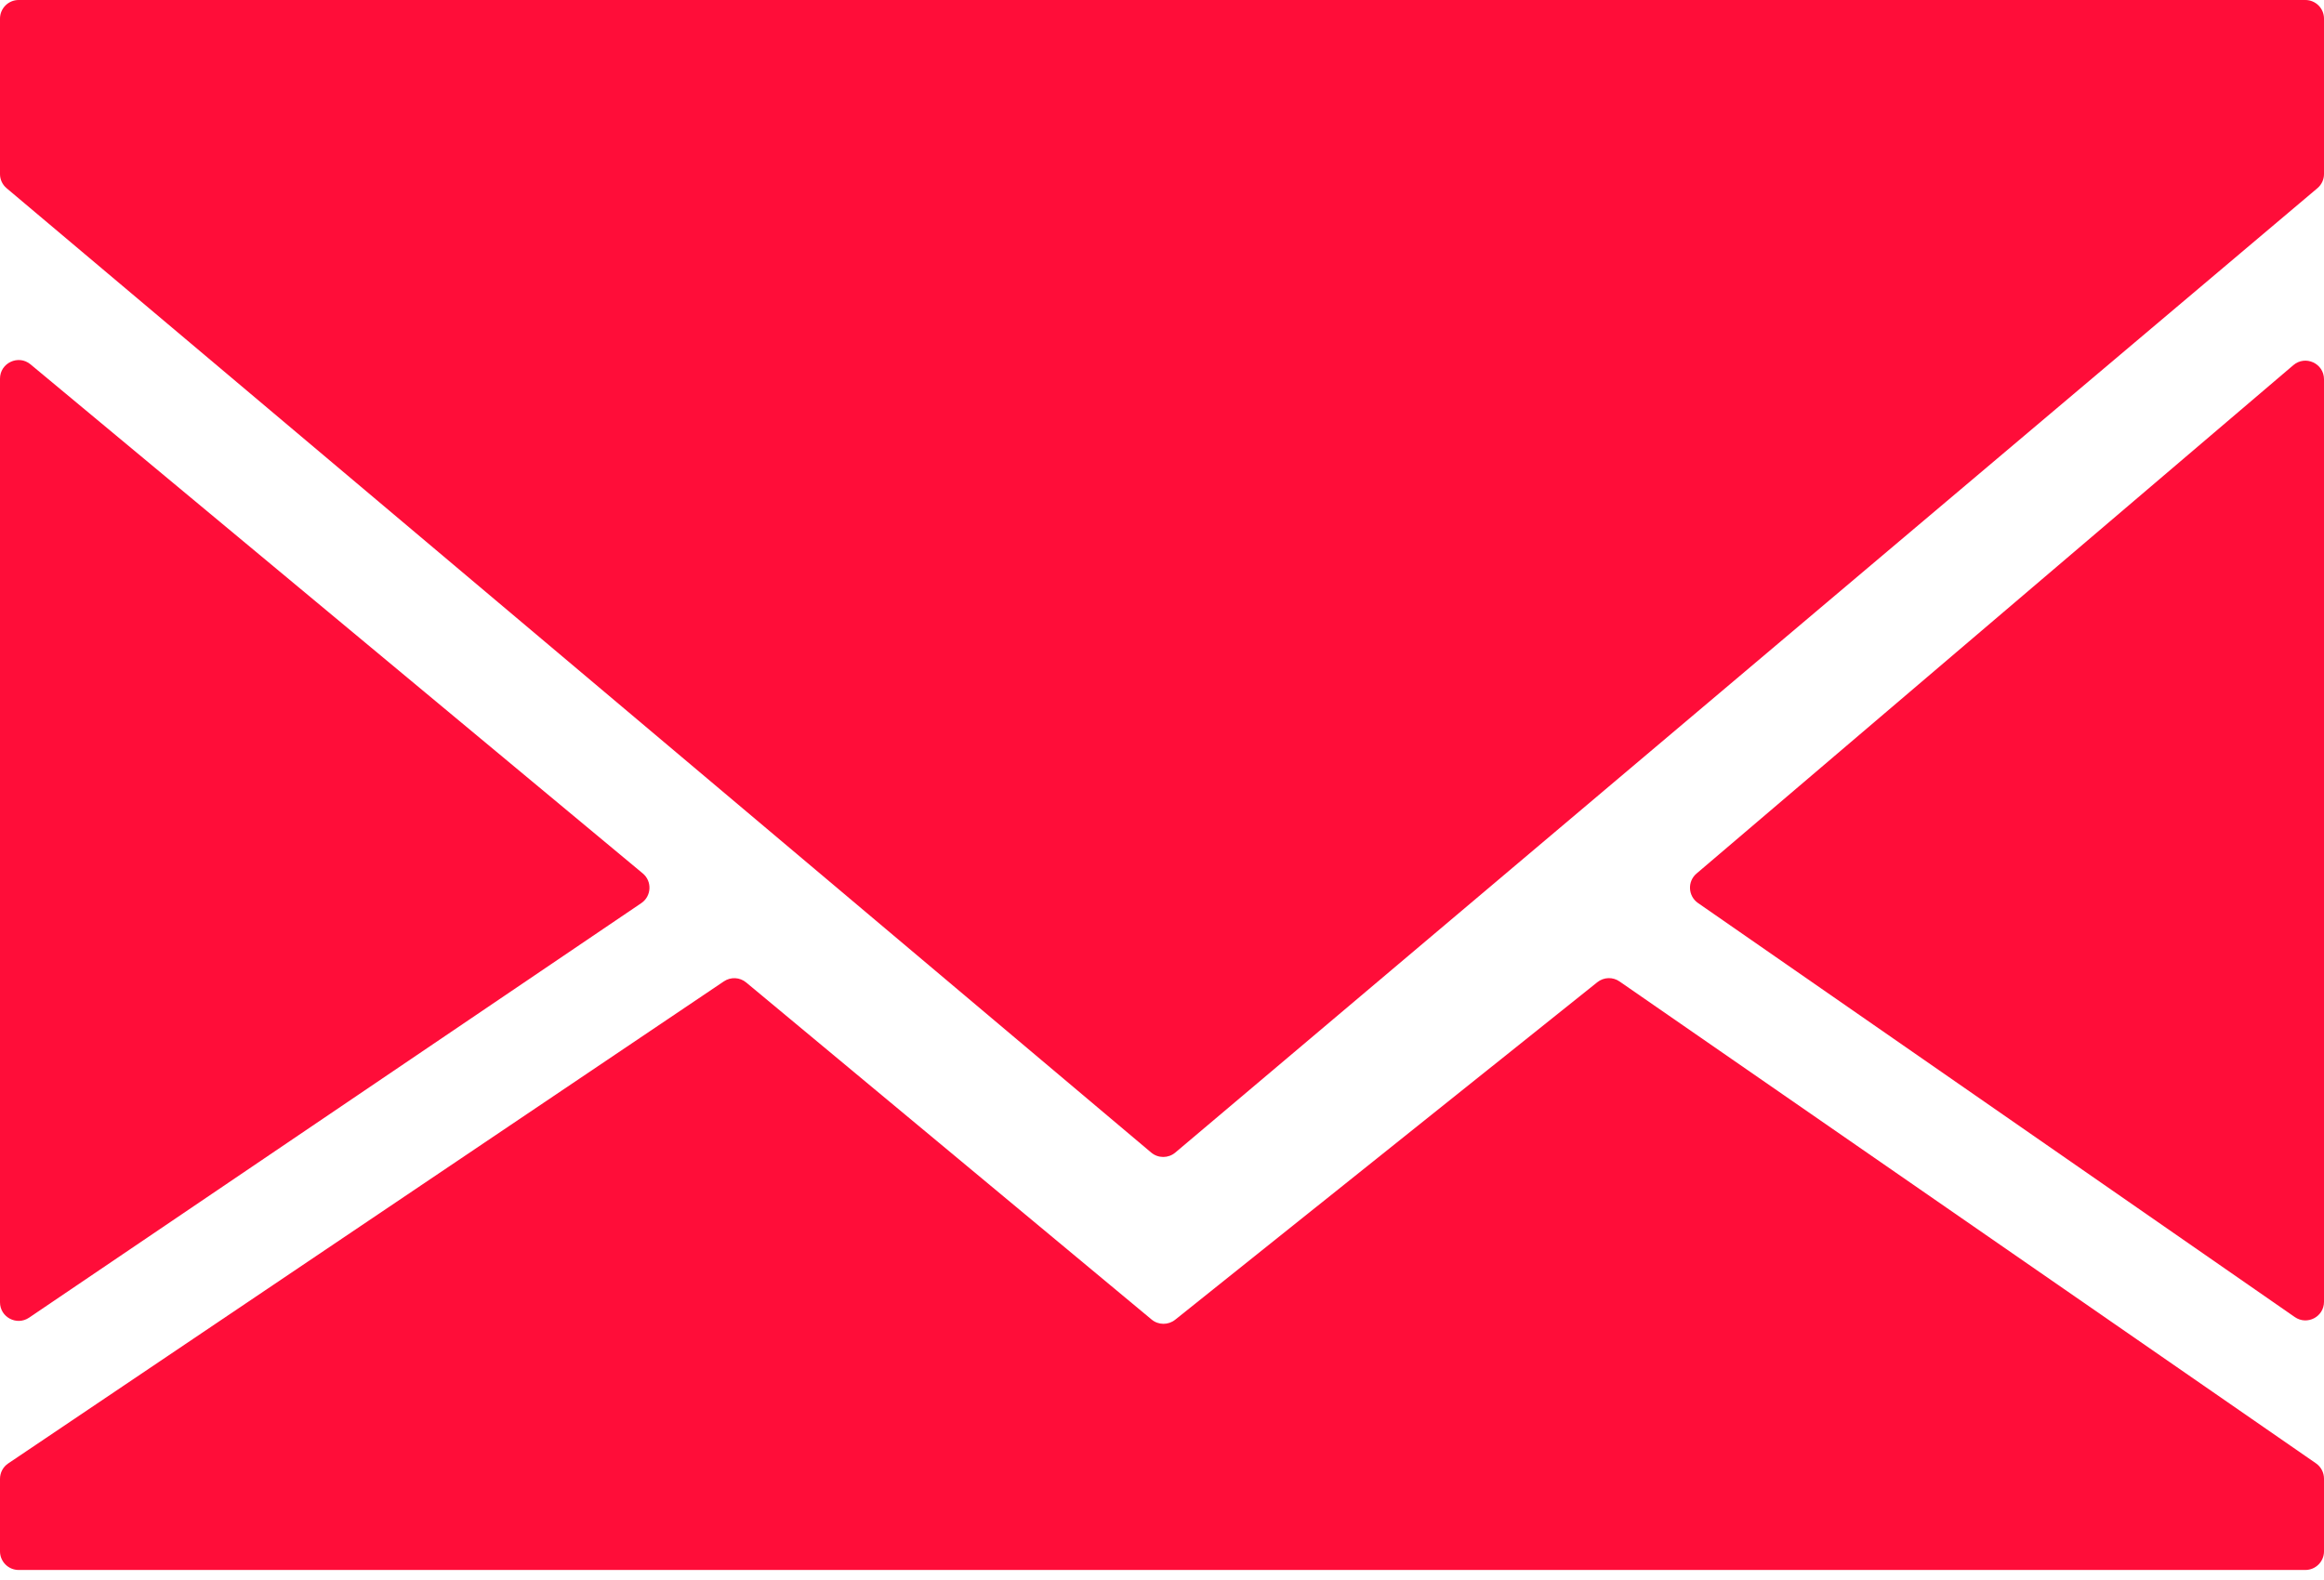
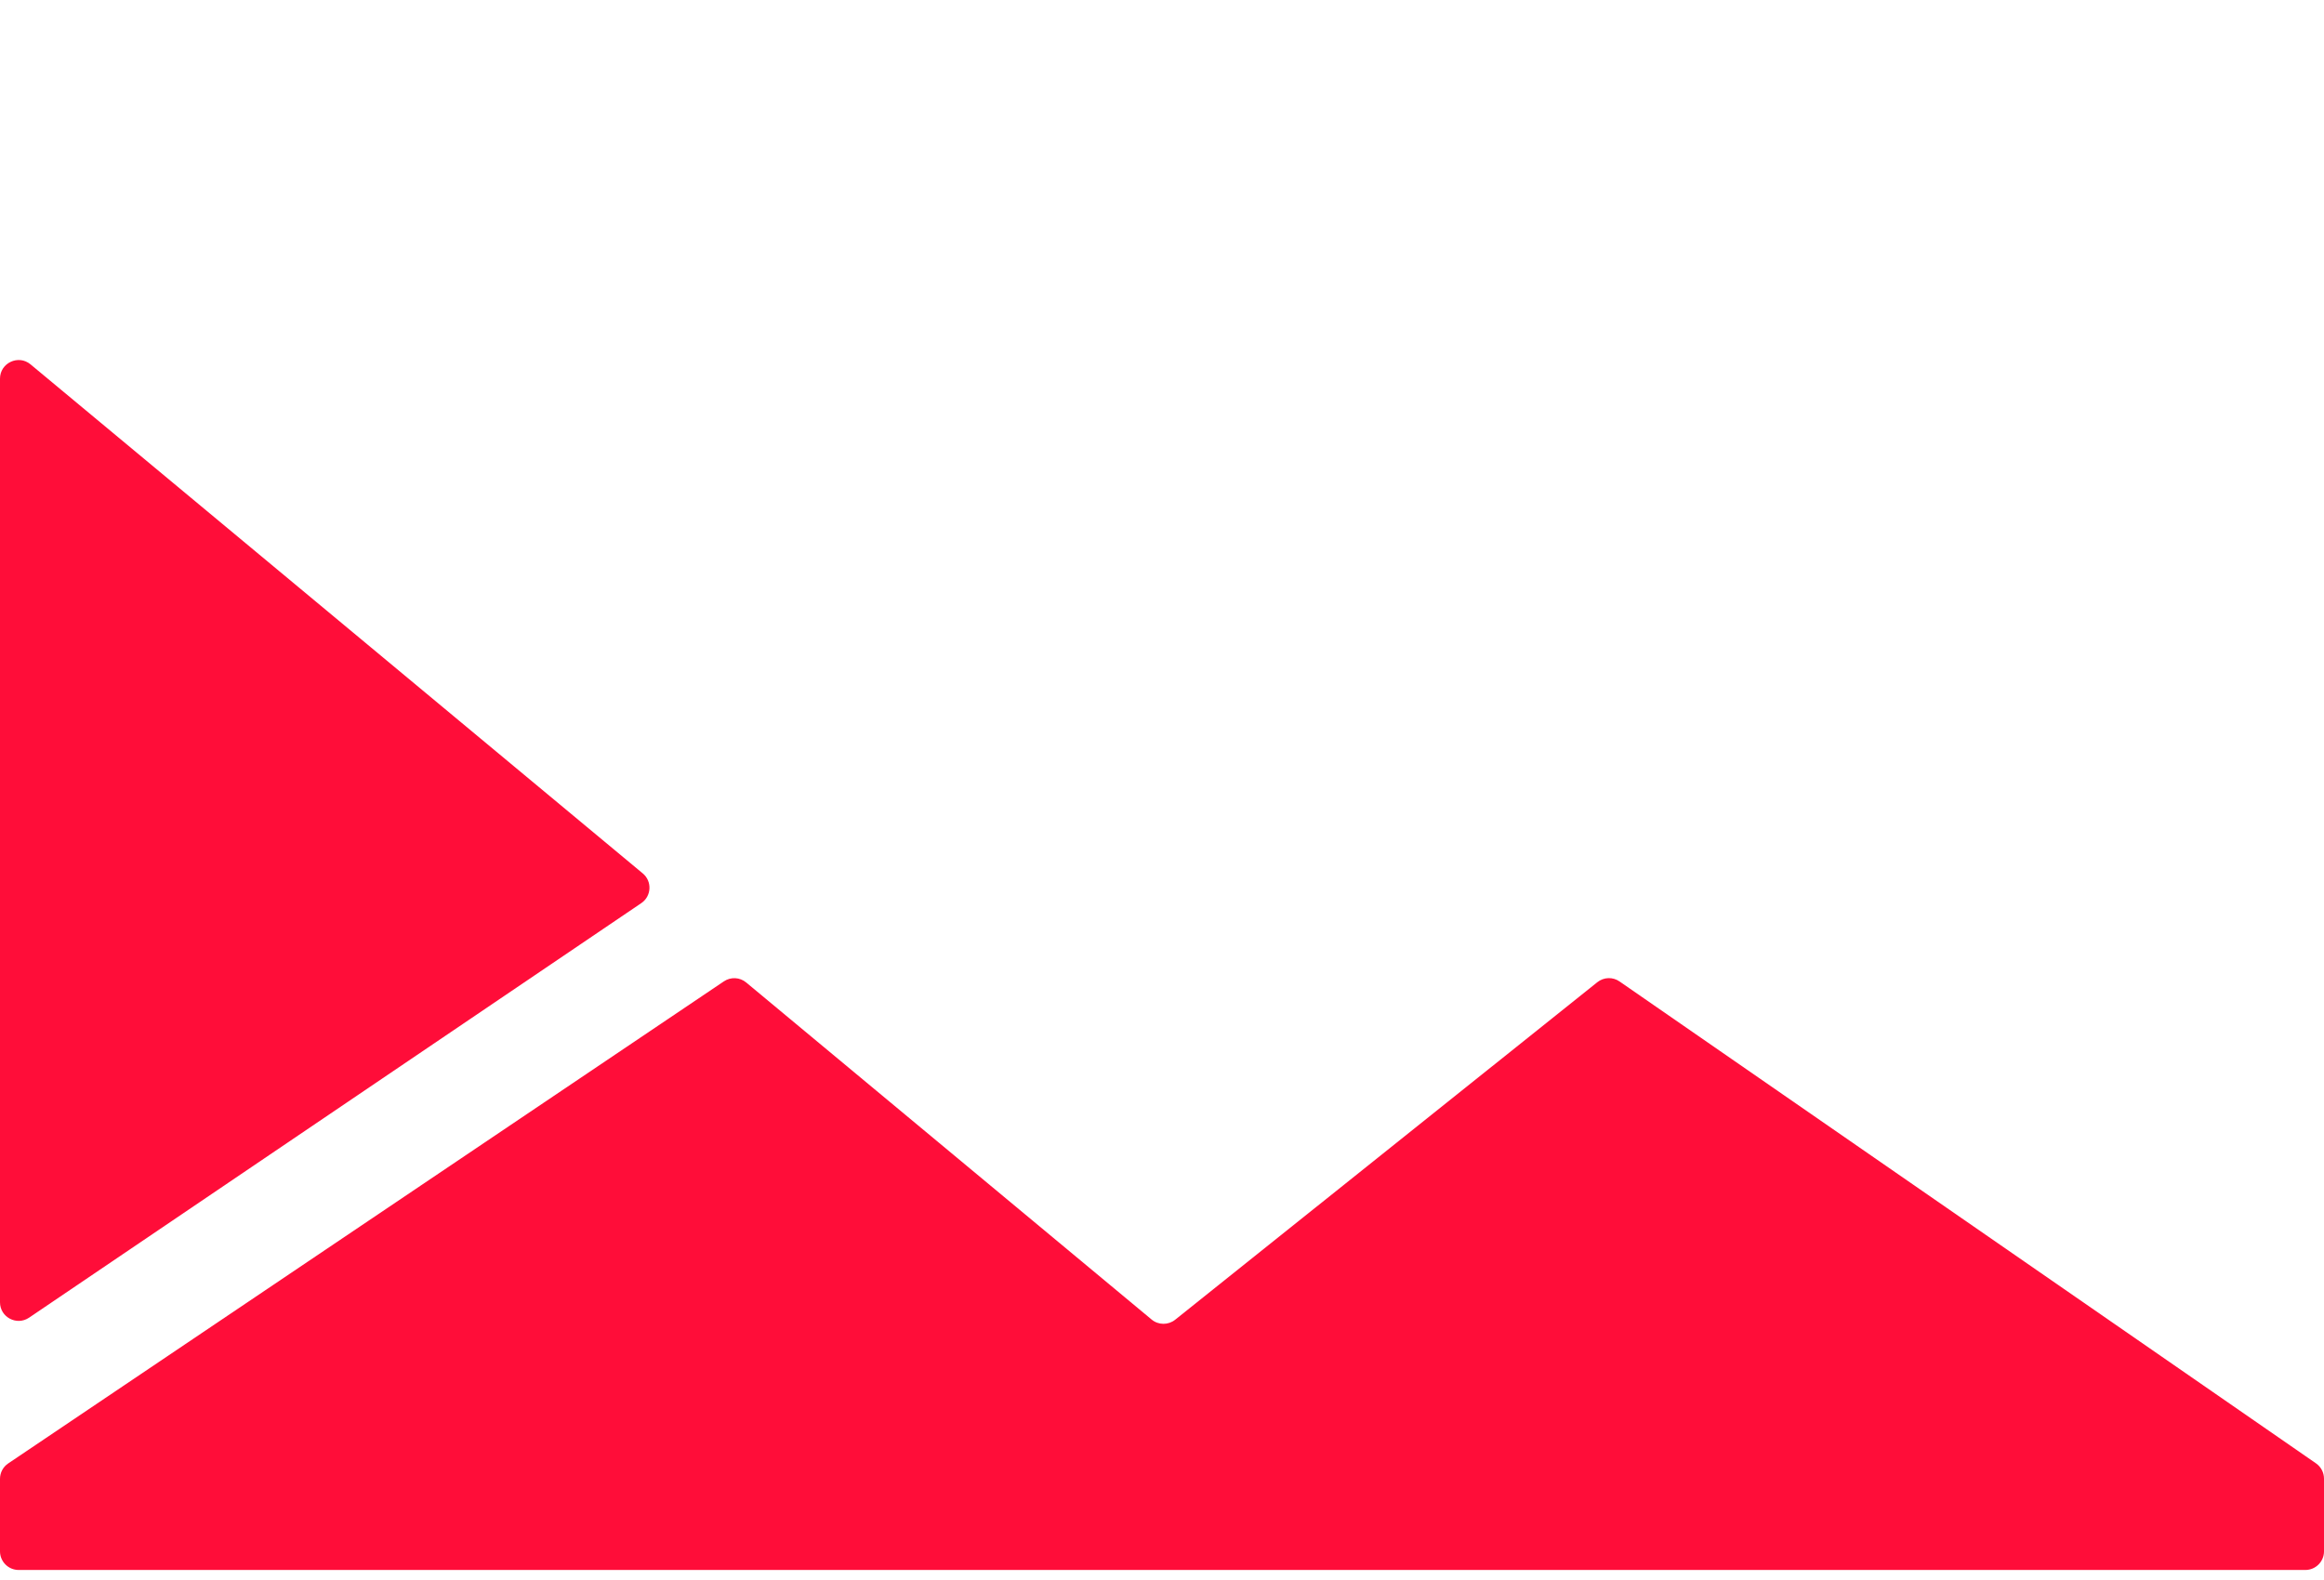
<svg xmlns="http://www.w3.org/2000/svg" width="25" height="17" viewBox="0 0 25 17" fill="none">
-   <path d="M12.643 12.401L24.929 2.025C24.974 1.987 25 1.932 25 1.873V0.2C25 0.09 24.91 0 24.8 0H0.2C0.09 0 0 0.09 0 0.2V1.873C0 1.932 0.026 1.987 0.071 2.025L12.385 12.402C12.46 12.464 12.568 12.464 12.643 12.401Z" fill="#FF0D39" />
-   <path d="M25 14.007V4.081C25 3.91 24.8 3.818 24.67 3.929L18.25 9.399C18.15 9.484 18.158 9.641 18.266 9.716L24.686 14.171C24.819 14.263 25 14.168 25 14.007Z" fill="#FF0D39" />
  <path d="M17.422 10.56L24.914 15.745C24.968 15.783 25 15.844 25 15.91V16.692C25 16.802 24.91 16.892 24.8 16.892H0.2C0.09 16.892 0 16.802 0 16.692V15.912C0 15.845 0.033 15.783 0.088 15.746L7.787 10.559C7.861 10.509 7.959 10.514 8.027 10.571L12.389 14.198C12.461 14.258 12.567 14.259 12.641 14.2L17.183 10.568C17.252 10.513 17.349 10.509 17.422 10.56Z" fill="#FF0D39" />
  <path d="M0 14.012V4.074C0 3.905 0.198 3.812 0.328 3.92L6.914 9.397C7.017 9.482 7.009 9.642 6.899 9.717L0.312 14.178C0.179 14.267 0 14.172 0 14.012Z" fill="#FF0D39" />
</svg>